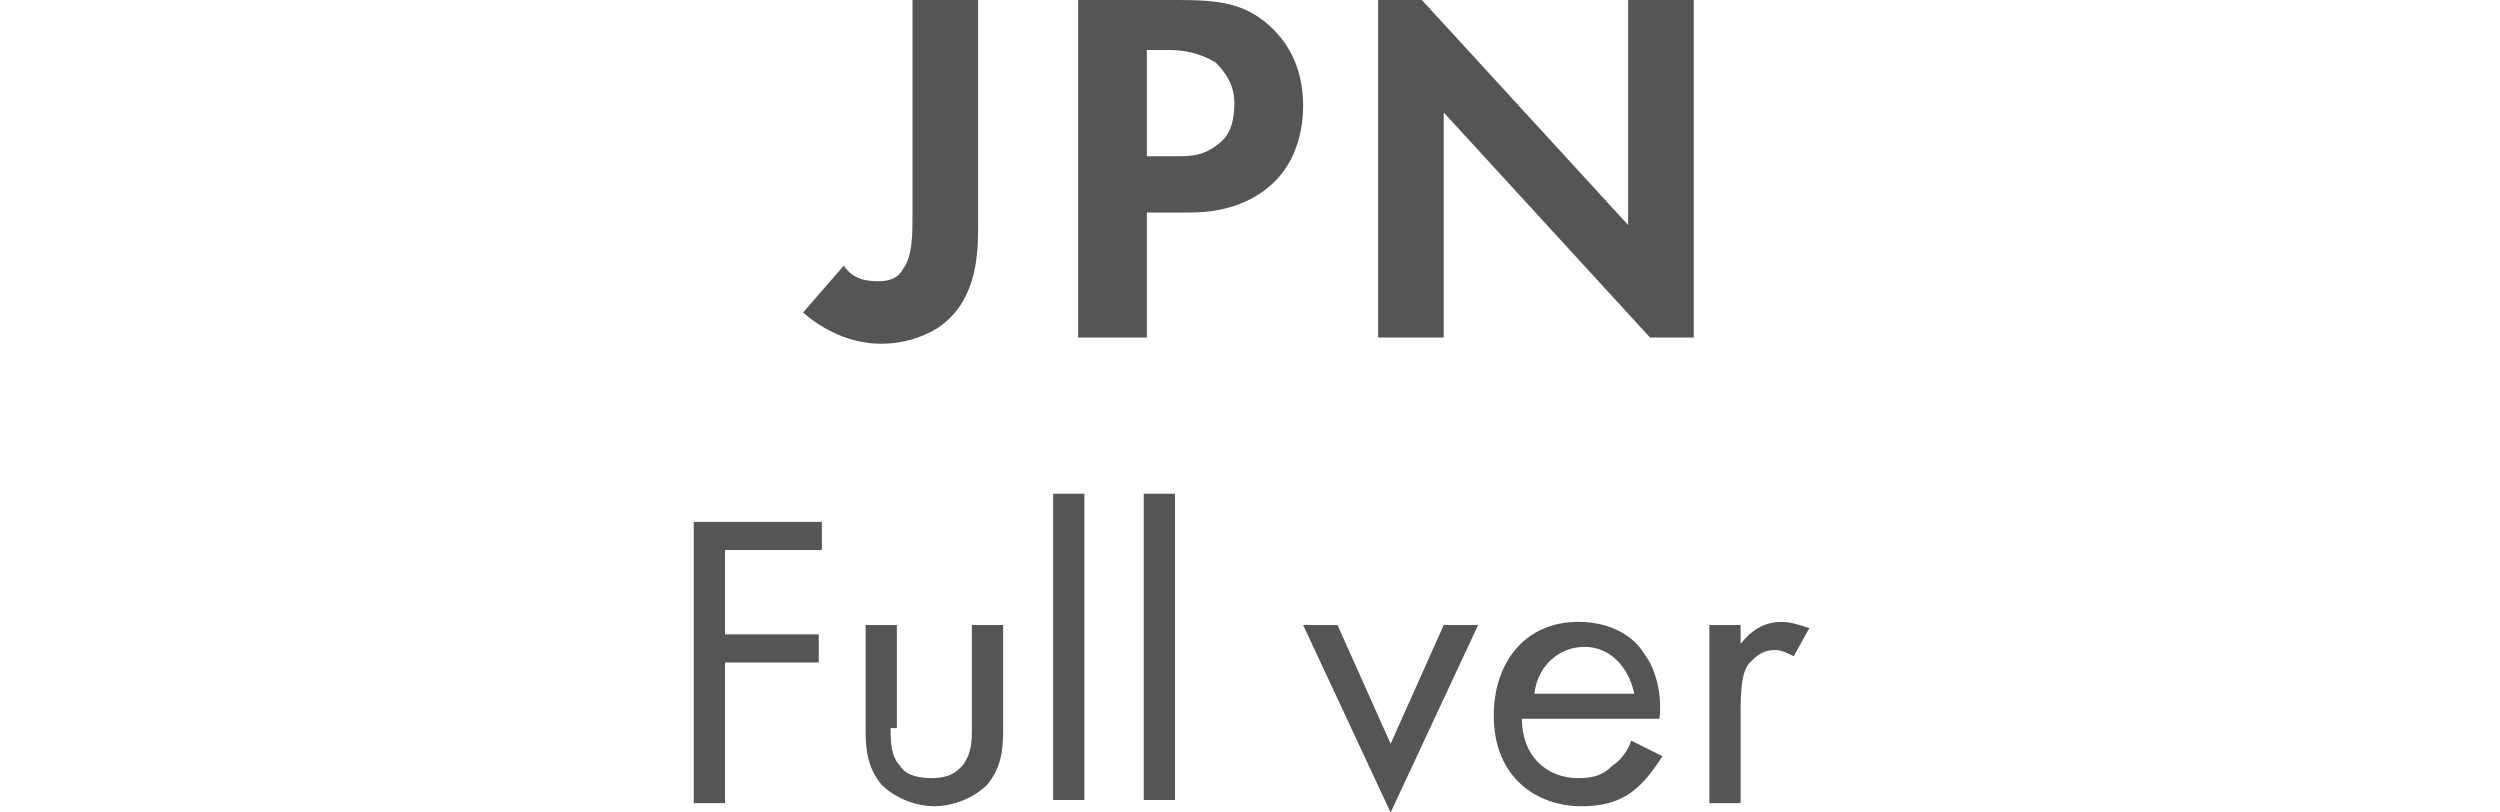
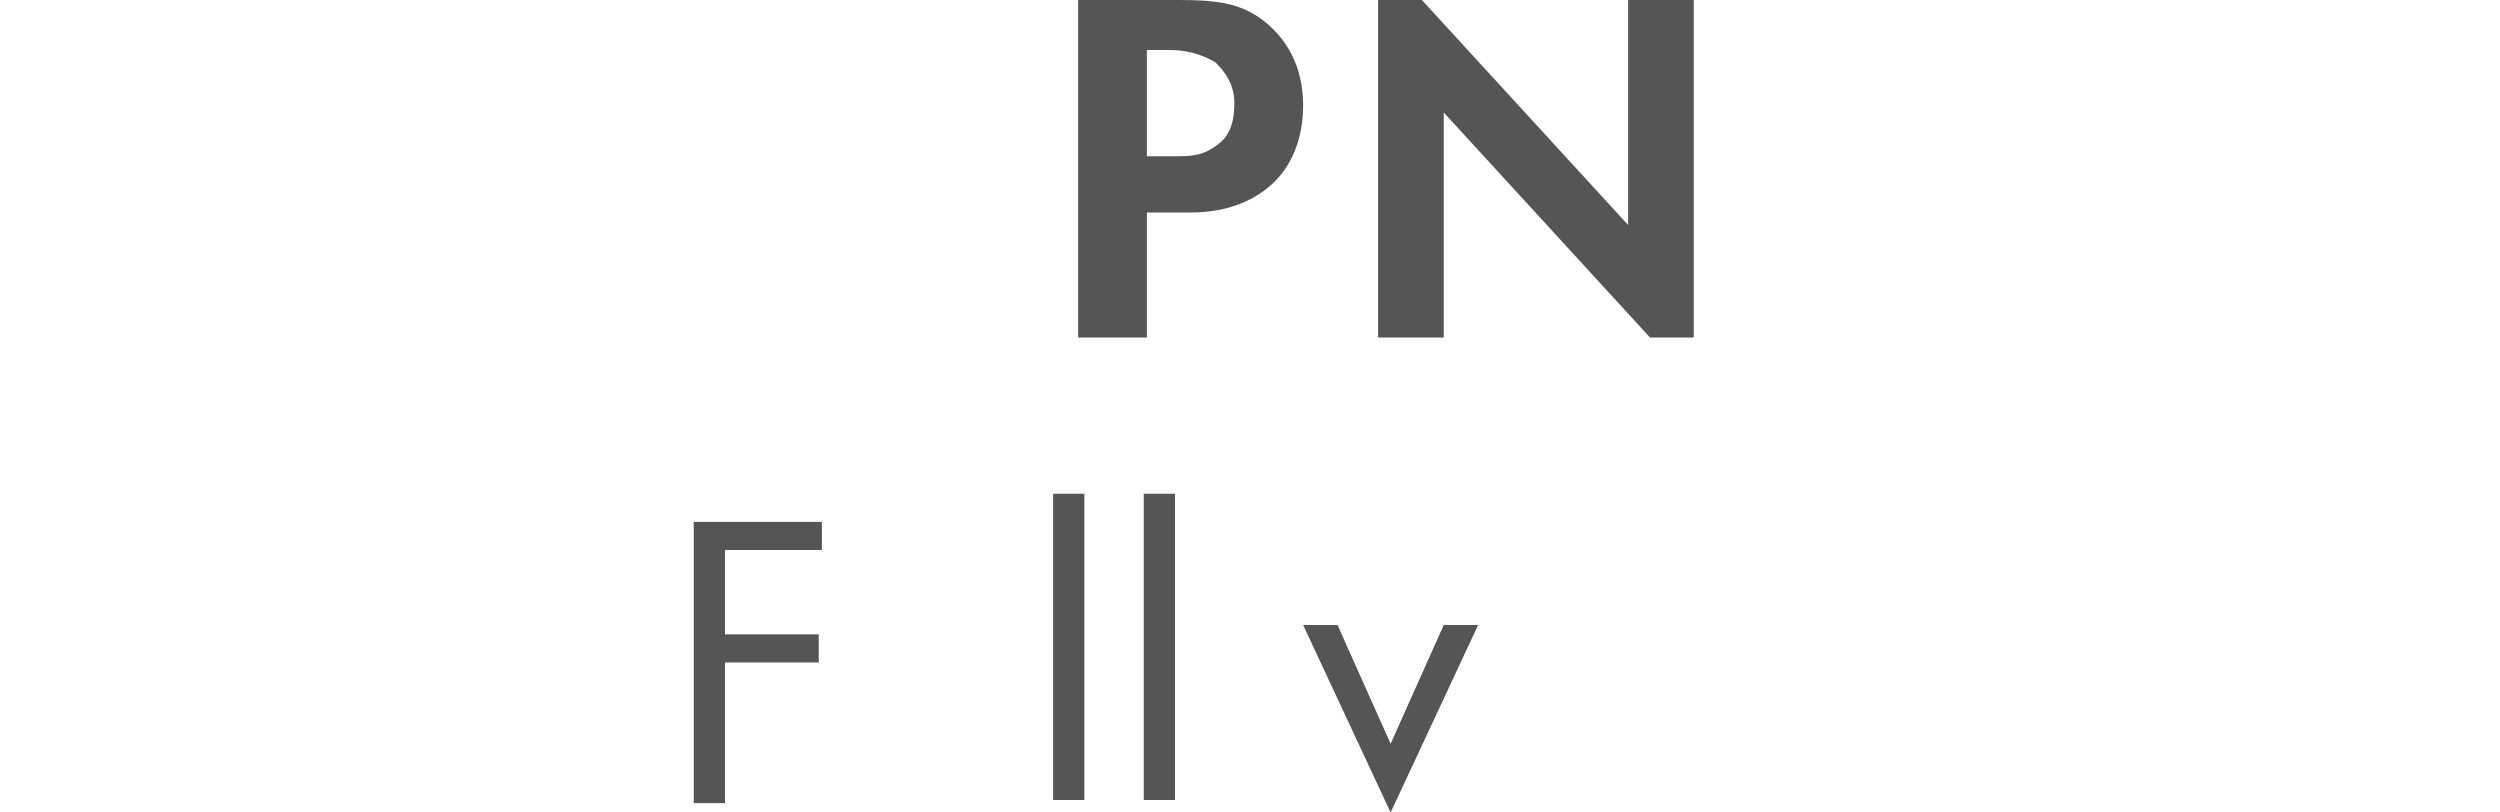
<svg xmlns="http://www.w3.org/2000/svg" version="1.1" id="レイヤー_1" x="0px" y="0px" width="80px" height="26px" viewBox="0 0 80 26" enable-background="new 0 0 80 26" xml:space="preserve">
  <g>
-     <path fill="#555555" d="M31.3,0v7.3c0,1-0.1,2.4-1.3,3.2c-0.5,0.3-1.1,0.5-1.8,0.5c-0.8,0-1.7-0.3-2.5-1L27,8.5   C27.2,8.8,27.5,9,28.1,9c0.5,0,0.7-0.2,0.8-0.4c0.3-0.4,0.3-1.1,0.3-1.7V0H31.3z" />
    <path fill="#555555" d="M37.7,0c1.3,0,2.1,0.1,2.9,0.8c0.9,0.8,1.1,1.8,1.1,2.6c0,0.5-0.1,1.6-0.9,2.4c-0.6,0.6-1.5,1-2.7,1h-1.4v4   h-2.2V0H37.7z M36.7,5h0.9c0.5,0,0.9,0,1.4-0.4c0.4-0.3,0.5-0.8,0.5-1.3c0-0.6-0.3-1-0.6-1.3c-0.5-0.3-1-0.4-1.5-0.4h-0.7L36.7,5   L36.7,5z" />
    <path fill="#555555" d="M44.1,10.8V0h1.4l6.6,7.2V0h2.1v10.8h-1.4l-6.6-7.2v7.2H44.1z" />
  </g>
  <g>
    <path fill="#555555" d="M26.3,17.6h-3.1v2.7h3v0.9h-3v4.5h-1v-9h4.1V17.6z" />
-     <path fill="#555555" d="M28.5,23.3c0,0.4,0,0.9,0.3,1.2c0.1,0.2,0.4,0.4,1,0.4s0.8-0.2,1-0.4c0.3-0.4,0.3-0.8,0.3-1.2V20h1v3.4   c0,0.7-0.1,1.2-0.5,1.7c-0.5,0.5-1.2,0.7-1.7,0.7s-1.2-0.2-1.7-0.7c-0.4-0.5-0.5-1-0.5-1.7V20h1V23.3z" />
    <path fill="#555555" d="M34.7,15.8v9.8h-1v-9.8H34.7z" />
    <path fill="#555555" d="M37.6,15.8v9.8h-1v-9.8H37.6z" />
    <path fill="#555555" d="M42.8,20l1.7,3.8l1.7-3.8h1.1l-2.8,6l-2.8-6H42.8z" />
-     <path fill="#555555" d="M53.2,24.2c-0.2,0.3-0.4,0.6-0.7,0.9c-0.5,0.5-1.1,0.7-1.9,0.7c-1.4,0-2.8-0.9-2.8-2.9c0-1.7,1-3,2.7-3   c1.1,0,1.8,0.5,2.1,1c0.4,0.5,0.6,1.4,0.5,2.1h-4.4c0,1.2,0.8,1.9,1.8,1.9c0.5,0,0.8-0.1,1.1-0.4c0.3-0.2,0.5-0.5,0.6-0.8   L53.2,24.2z M52.3,22.2c-0.2-0.9-0.8-1.5-1.6-1.5c-0.8,0-1.5,0.6-1.6,1.5H52.3z" />
-     <path fill="#555555" d="M54.7,20h1v0.6c0.1-0.1,0.5-0.7,1.3-0.7c0.3,0,0.6,0.1,0.9,0.2L57.4,21c-0.2-0.1-0.4-0.2-0.6-0.2   c-0.4,0-0.6,0.2-0.8,0.4c-0.2,0.2-0.3,0.6-0.3,1.5v3h-1V20z" />
  </g>
</svg>